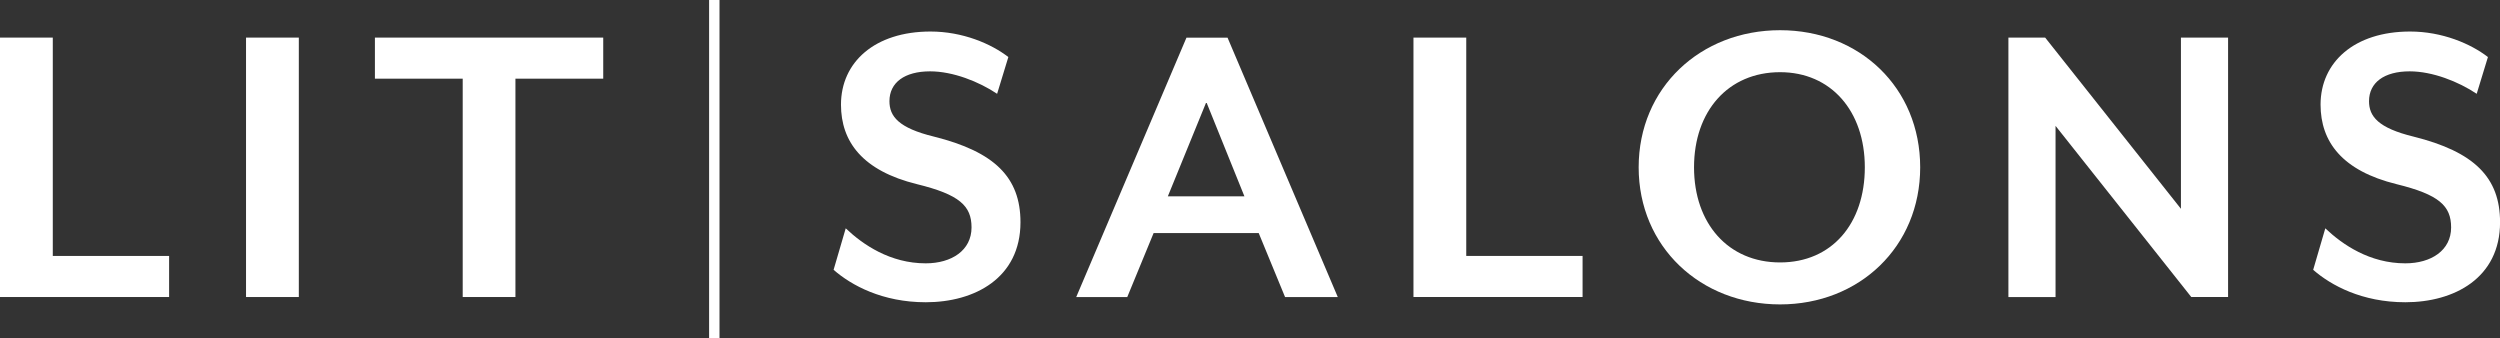
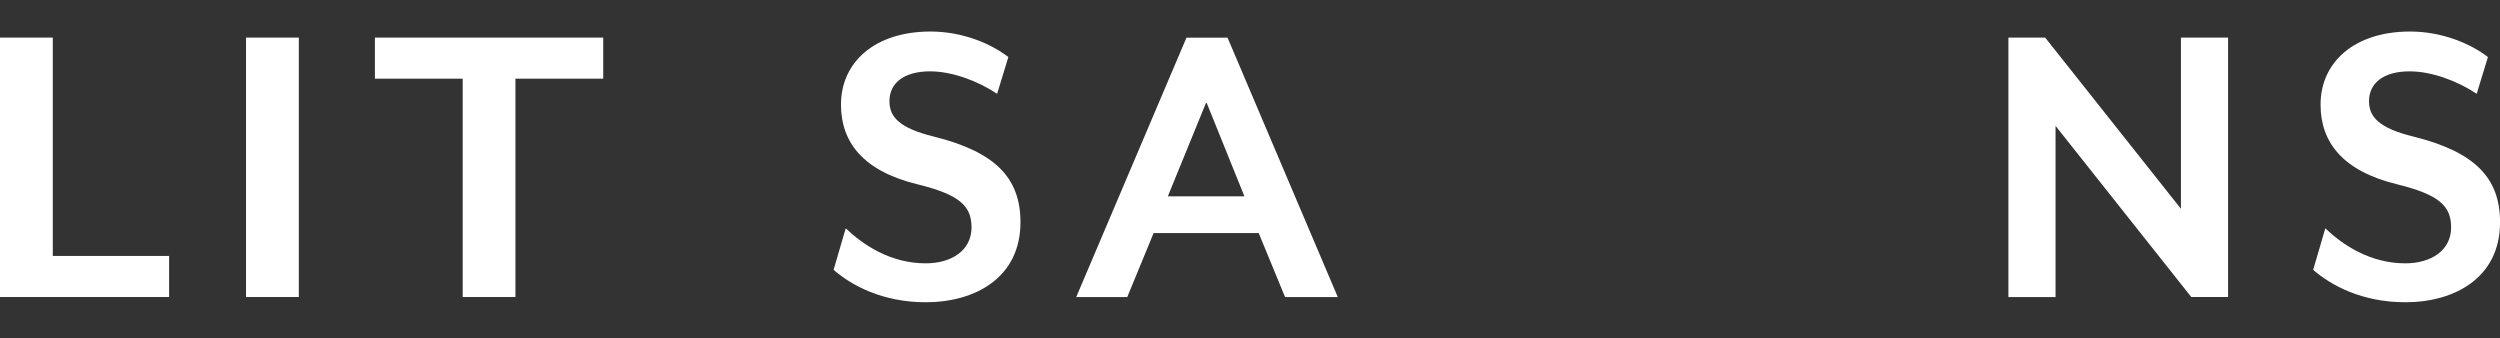
<svg xmlns="http://www.w3.org/2000/svg" id="Layer_1" viewBox="0 0 416.3 56.31">
  <rect x="0" y="0" width="416.3" height="56.31" fill="#333333" stroke="none" />
  <path d="M0,49.47V6.26h8.79v36.36h19.37v6.84H0Z" style="fill:#fff;" />
  <path d="M40.97,49.47V6.26h8.79v43.2h-8.79Z" style="fill:#fff;" />
  <path d="M85.83,13.1v36.36h-8.78V13.1h-14.62v-6.84h38.02v6.84h-14.62Z" style="fill:#fff;" />
-   <path d="M118.08,56.31V0h1.73v56.31h-1.73Z" style="fill:#fff;" />
  <path d="M154.15,50.33c-7.2,0-12.38-2.81-15.34-5.4l2.02-6.91c2.88,2.74,7.42,5.83,13.32,5.83,4.32,0,7.63-2.16,7.63-5.98,0-3.6-2.02-5.47-9.07-7.2-9.07-2.23-12.67-7.06-12.67-13.25,0-7.06,5.62-12.17,14.91-12.17,5.33,0,10.08,2.02,12.96,4.25l-1.87,6.12c-3.02-2.02-7.34-3.74-11.16-3.74-4.25,0-6.77,1.87-6.77,4.97,0,2.52,1.51,4.46,7.42,5.9,10.08,2.52,14.4,6.77,14.4,14.26,0,9.29-7.63,13.32-15.77,13.32Z" style="fill:#fff;" />
  <path d="M213.99,49.47l-4.39-10.66h-17.5l-4.39,10.66h-8.5l18.36-43.2h6.84l18.36,43.2h-8.79ZM200.88,16.99l-6.41,15.7h12.75l-6.34-15.7Z" style="fill:#fff;" />
-   <path d="M235.37,49.47V6.26h8.79v36.36h19.37v6.84h-28.15Z" style="fill:#fff;" />
-   <path d="M296.42,50.69c-13.25,0-23.55-9.58-23.55-22.83s10.3-22.83,23.55-22.83,23.33,9.58,23.33,22.83-10.15,22.83-23.33,22.83ZM296.42,12.02c-8.64,0-14.33,6.48-14.33,15.84s5.69,15.84,14.33,15.84,14.11-6.48,14.11-15.84-5.62-15.84-14.11-15.84Z" style="fill:#fff;" />
  <path d="M364.9,49.47l-22.61-28.51v28.51h-7.85V6.26h6.12l22.61,28.51V6.26h7.85v43.2h-6.12Z" style="fill:#fff;" />
  <path d="M400.53,50.33c-7.2,0-12.38-2.81-15.34-5.4l2.02-6.91c2.88,2.74,7.42,5.83,13.32,5.83,4.32,0,7.63-2.16,7.63-5.98,0-3.6-2.02-5.47-9.07-7.2-9.07-2.23-12.67-7.06-12.67-13.25,0-7.06,5.62-12.17,14.91-12.17,5.33,0,10.08,2.02,12.96,4.25l-1.87,6.12c-3.02-2.02-7.34-3.74-11.16-3.74-4.25,0-6.77,1.87-6.77,4.97,0,2.52,1.51,4.46,7.42,5.9,10.08,2.52,14.4,6.77,14.4,14.26,0,9.29-7.63,13.32-15.77,13.32Z" style="fill:#fff;" />
</svg>